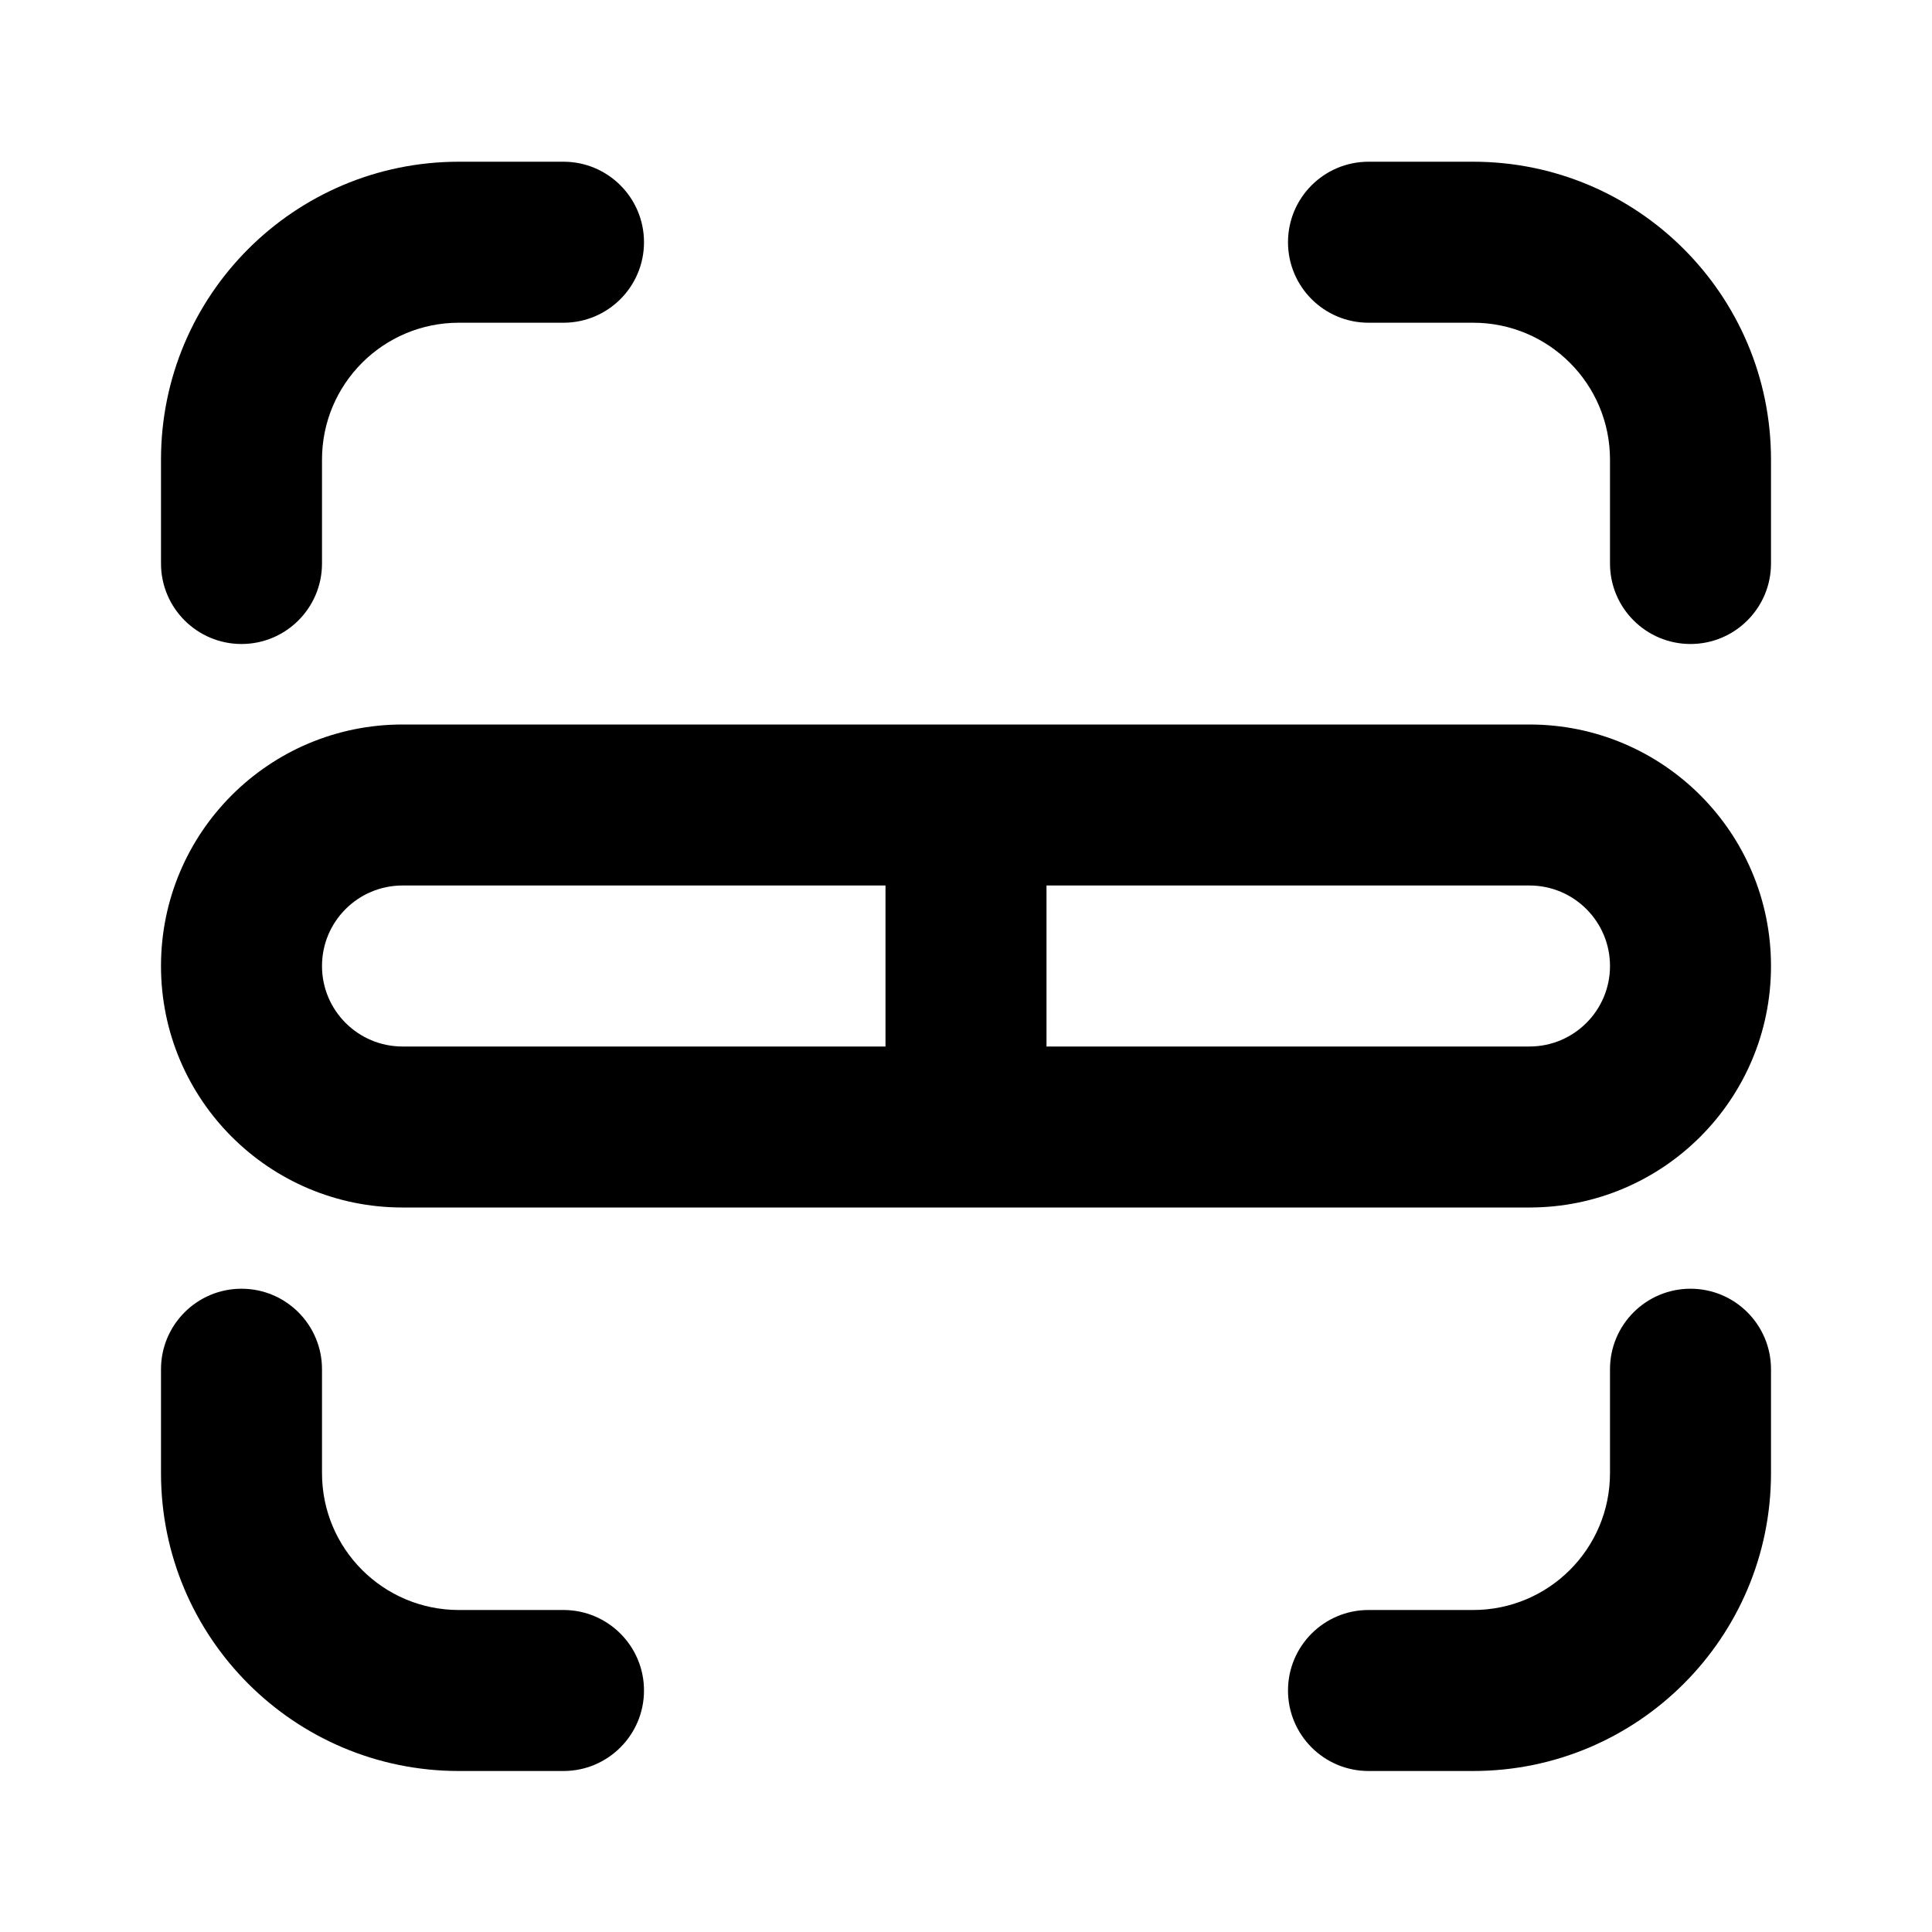
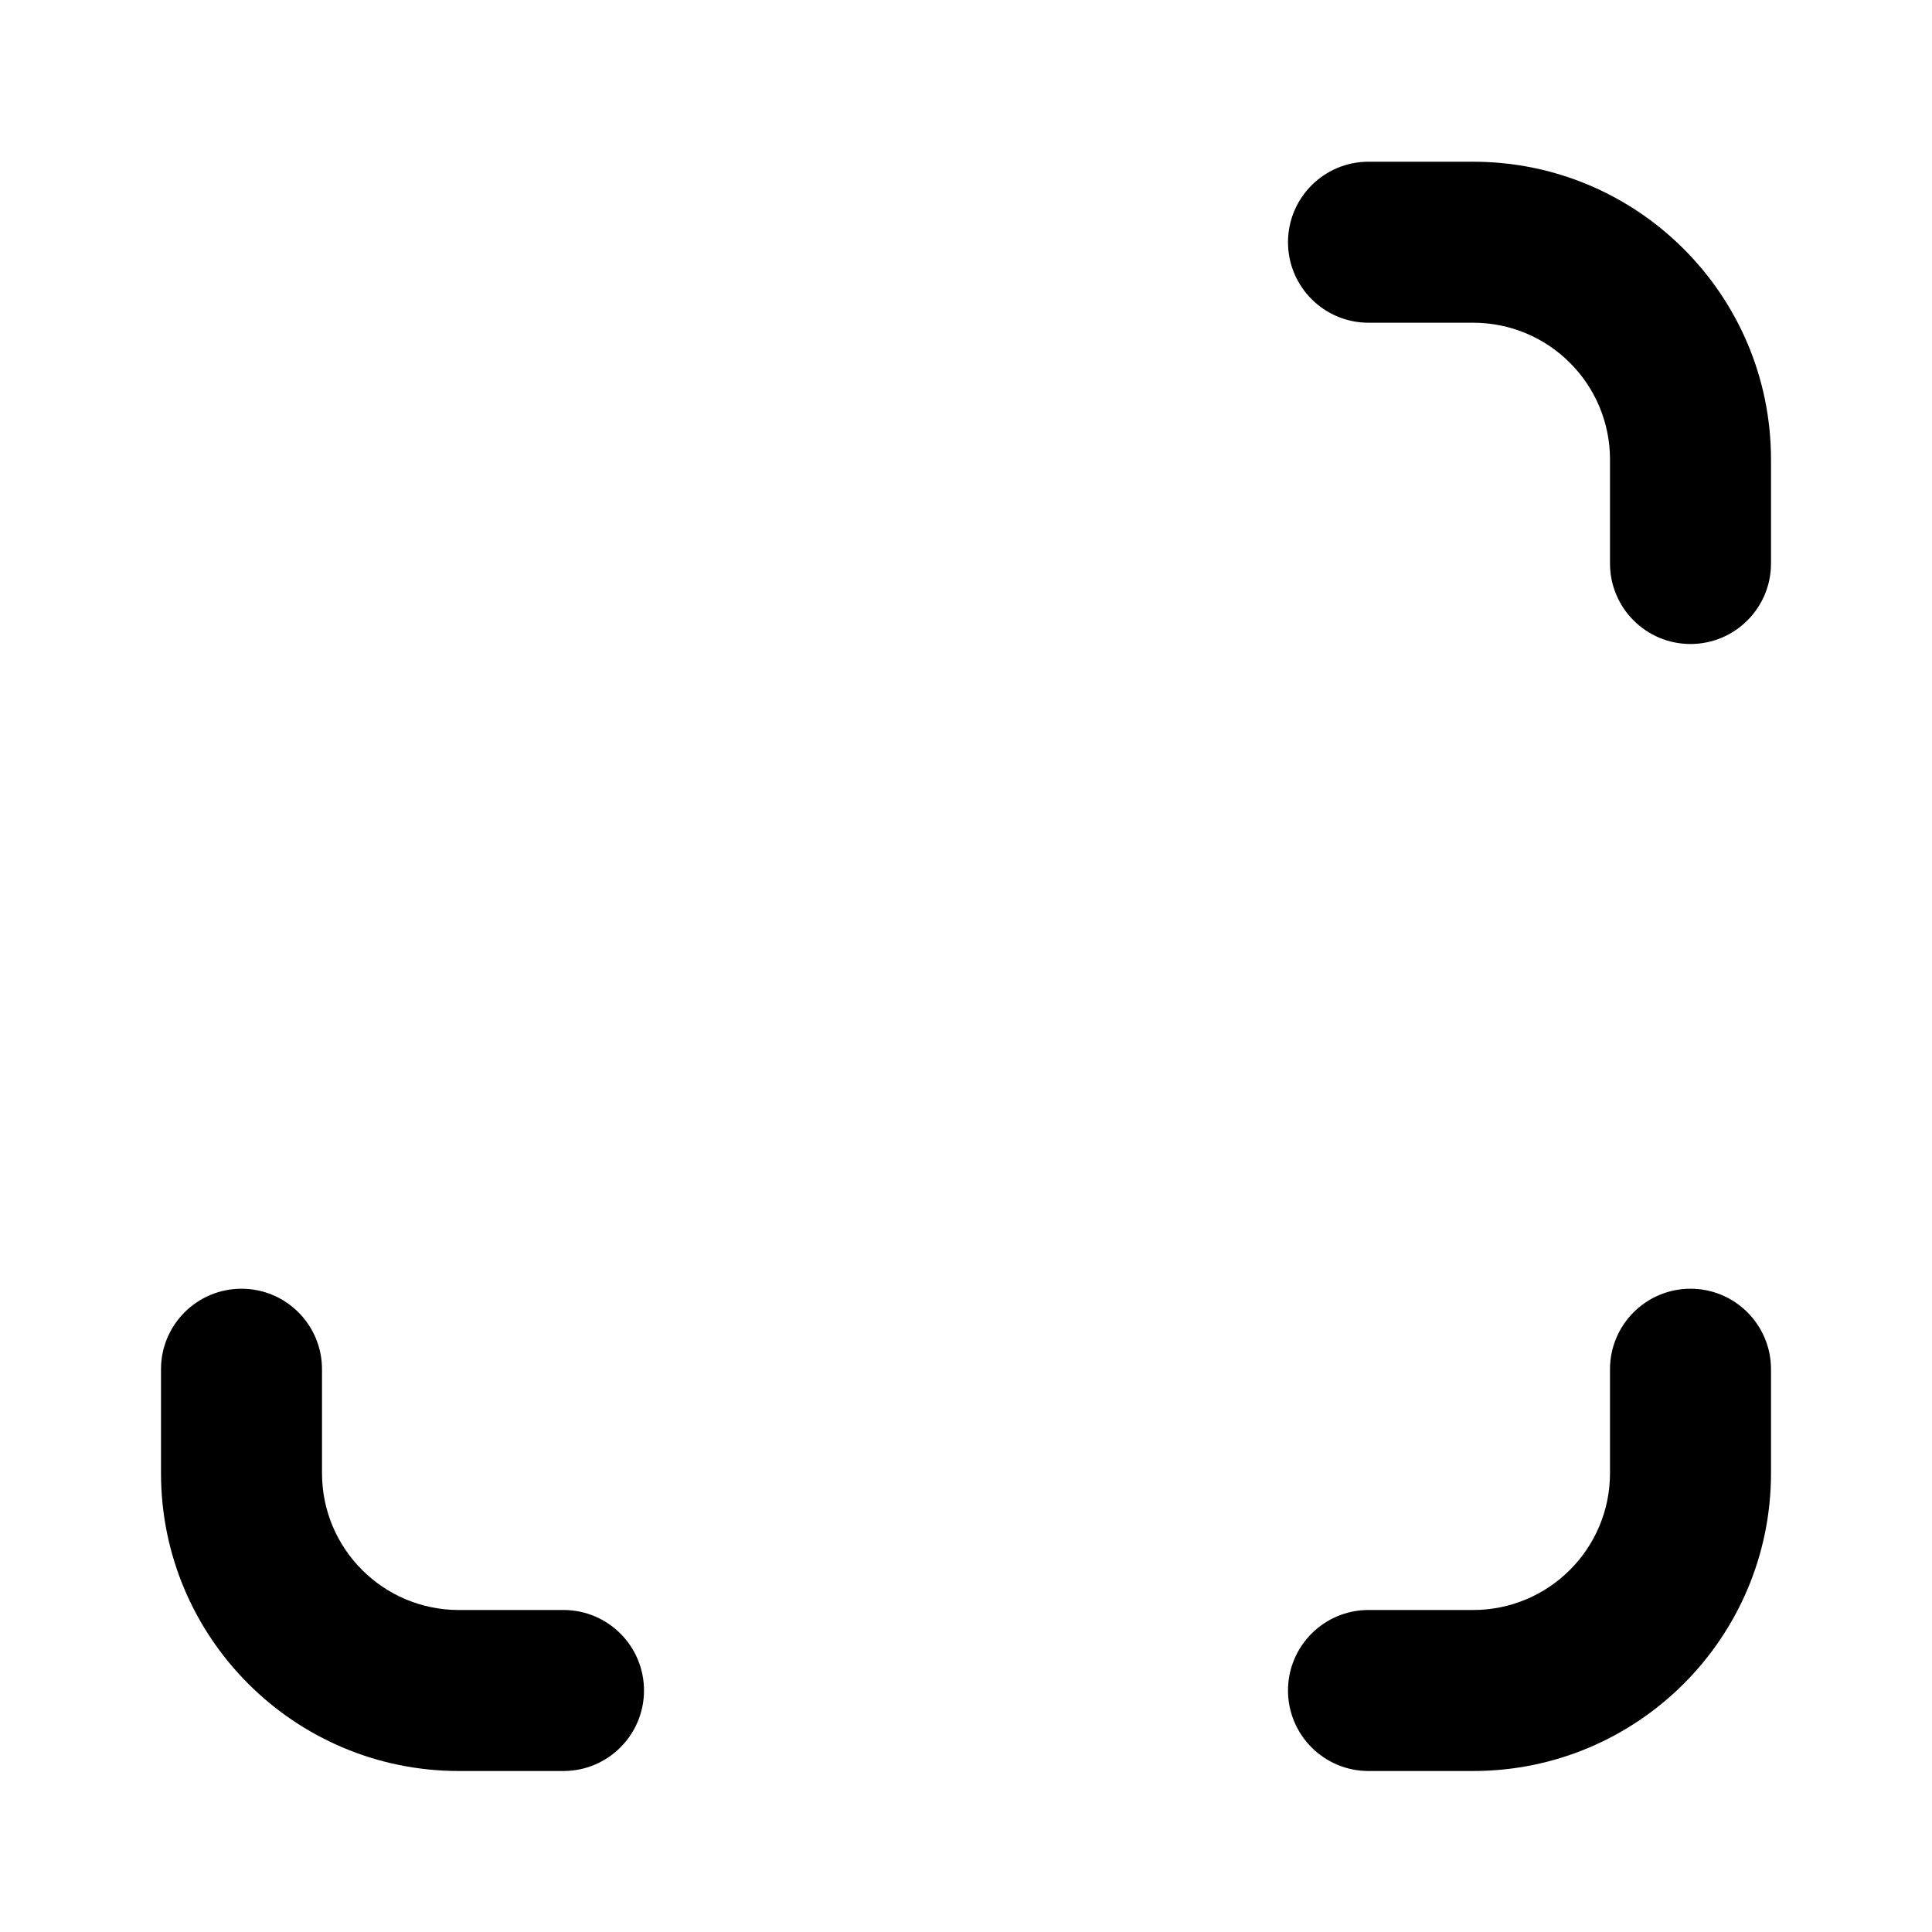
<svg xmlns="http://www.w3.org/2000/svg" width="24" height="24" viewBox="0 0 24 24" fill="none">
  <g id="focus-on-row">
    <g id="Shape">
-       <path d="M5.7 4.009C4.761 4.009 4 4.77 4 5.709V7C4 7.552 3.552 8 3 8C2.448 8 2 7.552 2 7V5.709C2 3.666 3.657 2.009 5.7 2.009H7C7.552 2.009 8 2.457 8 3.009C8 3.561 7.552 4.009 7 4.009H5.7Z" fill="currentColor" />
      <path d="M20 5.709C20 4.77 19.239 4.009 18.3 4.009H17C16.448 4.009 16 3.561 16 3.009C16 2.457 16.448 2.009 17 2.009H18.3C20.343 2.009 22 3.666 22 5.709V7C22 7.552 21.552 8 21 8C20.448 8 20 7.552 20 7V5.709Z" fill="currentColor" />
      <path d="M5.7 20C4.761 20 4 19.239 4 18.3V17.009C4 16.457 3.552 16.009 3 16.009C2.448 16.009 2 16.457 2 17.009V18.3C2 20.343 3.657 22 5.7 22H7C7.552 22 8 21.552 8 21C8 20.448 7.552 20 7 20H5.7Z" fill="currentColor" />
      <path d="M18.3 20C19.239 20 20 19.239 20 18.3V17.009C20 16.457 20.448 16.009 21 16.009C21.552 16.009 22 16.457 22 17.009V18.3C22 20.343 20.343 22 18.3 22H17C16.448 22 16 21.552 16 21C16 20.448 16.448 20 17 20H18.3Z" fill="currentColor" />
-       <path fill-rule="evenodd" clip-rule="evenodd" d="M19 9H5C3.343 9 2 10.343 2 12C2 13.657 3.343 15 5 15H19C20.657 15 22 13.657 22 12C22 10.343 20.657 9 19 9ZM4 12C4 11.448 4.448 11 5 11H11V13H5C4.448 13 4 12.552 4 12ZM20 12C20 11.448 19.552 11 19 11H13V13H19C19.552 13 20 12.552 20 12Z" fill="currentColor" />
    </g>
  </g>
</svg>